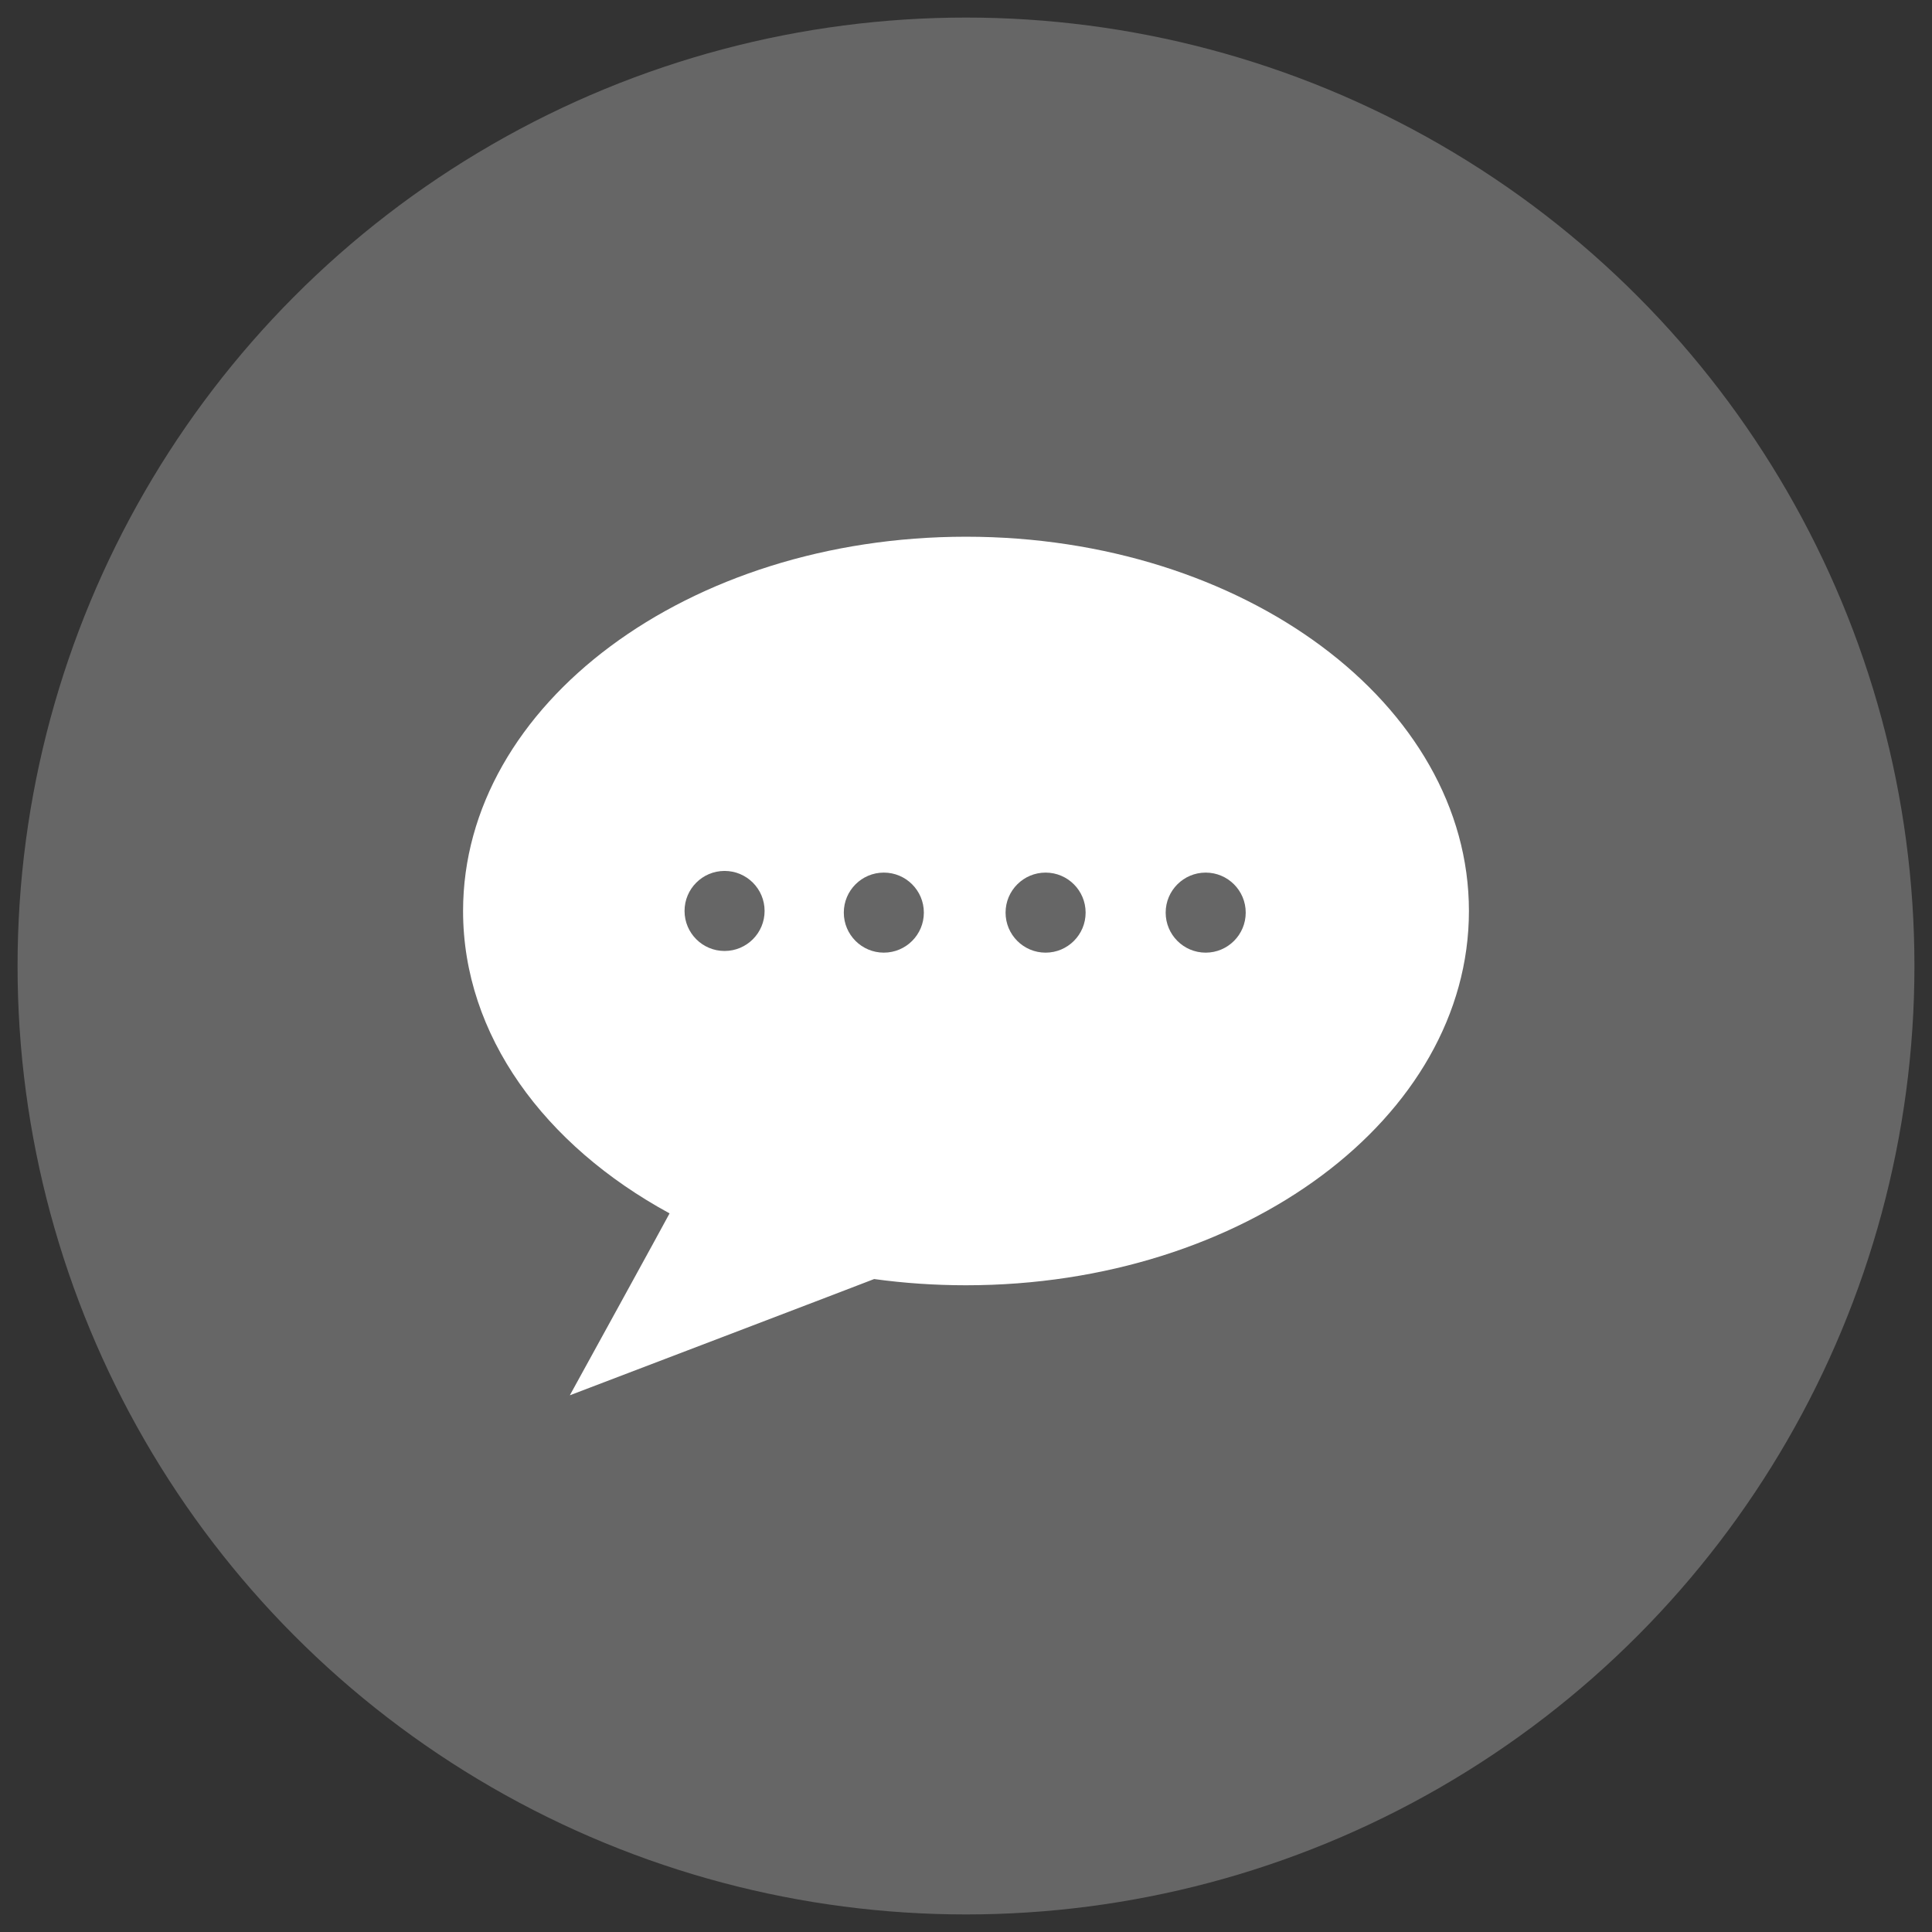
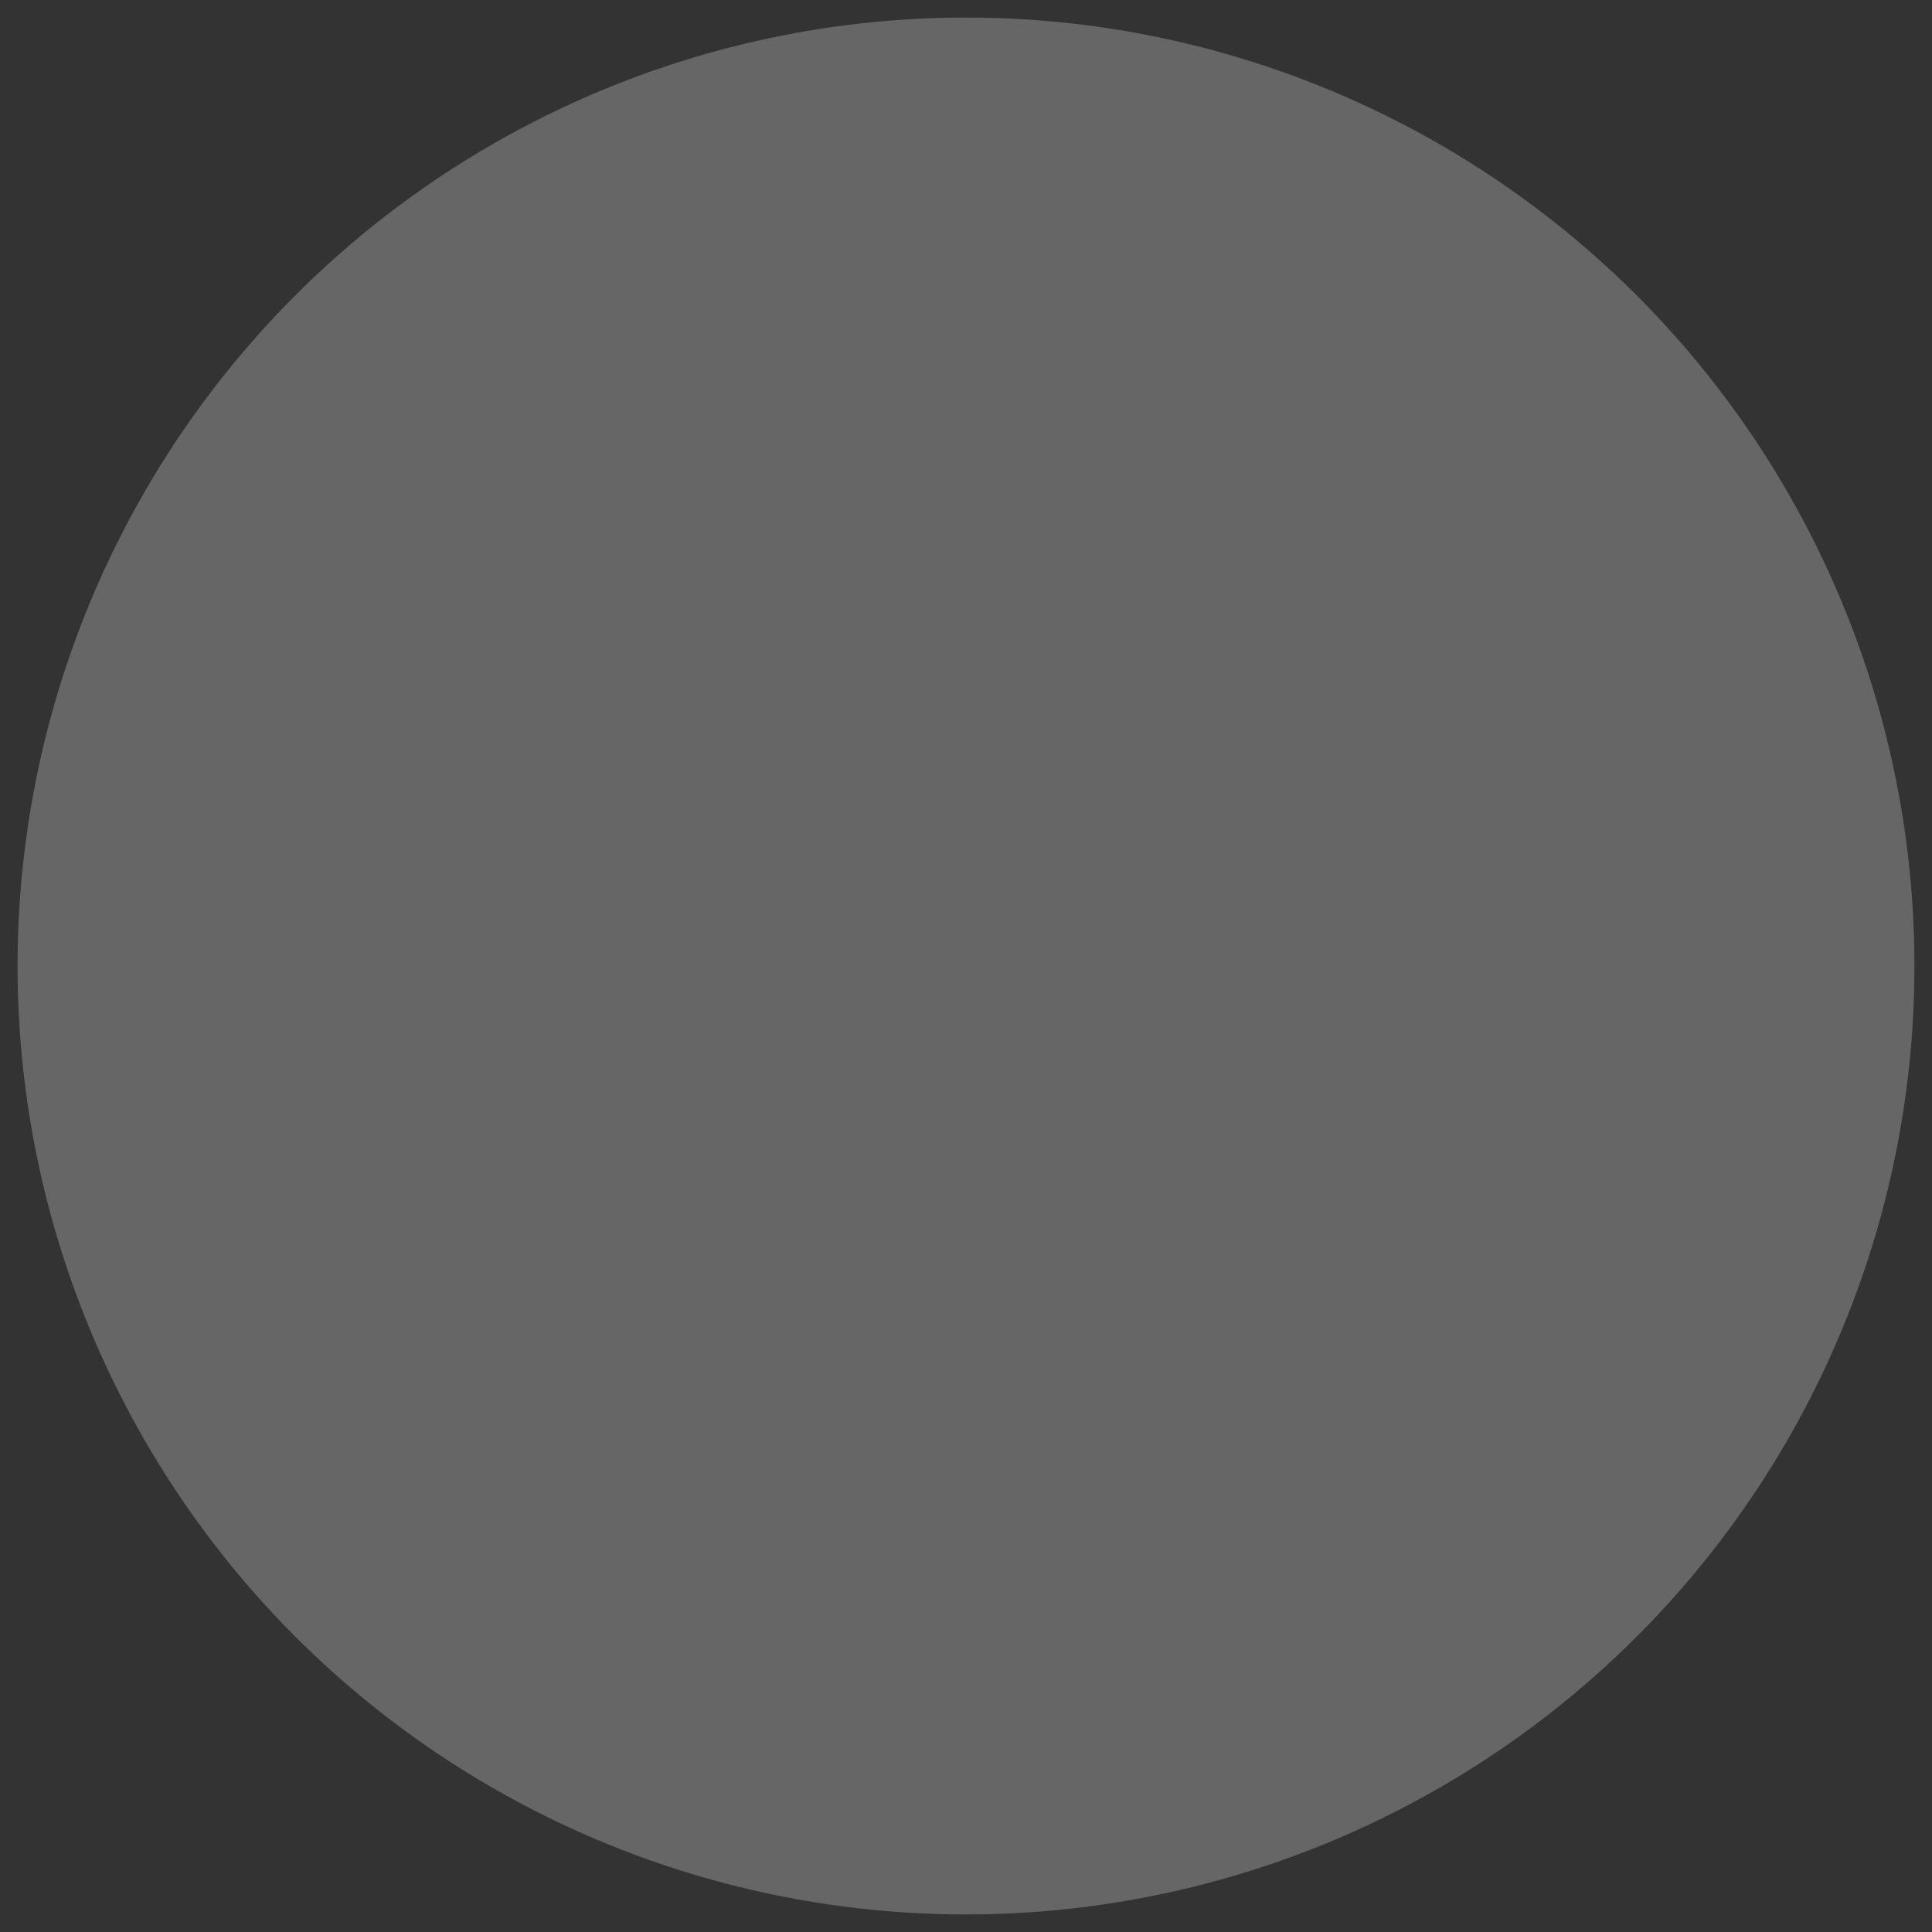
<svg xmlns="http://www.w3.org/2000/svg" version="1.1" id="图层_1" x="0px" y="0px" width="550px" height="550px" viewBox="0 0 550 550" enable-background="new 0 0 550 550" xml:space="preserve">
  <rect x="0" y="0" width="550" height="550" fill="#333333" stroke="none" />
  <circle fill-rule="evenodd" clip-rule="evenodd" fill="#666666" cx="275" cy="275" r="270" />
-   <path fill-rule="evenodd" clip-rule="evenodd" fill="#FFFFFF" d="M275,365.889c-8.93,0-17.668-0.608-26.146-1.772  c-0.24,0.146-86.633,33.091-86.633,33.091s28.293-51.472,28.391-51.785c-35.638-19.38-58.786-50.72-58.786-86.082  c0-58.846,64.1-106.549,143.174-106.549c79.072,0,143.174,47.703,143.174,106.549C418.174,318.186,354.072,365.889,275,365.889z" />
-   <path fill-rule="evenodd" clip-rule="evenodd" fill="#666666" d="M251.606,248.41c-6.292,0-11.393,5.101-11.393,11.394  c0,6.293,5.101,11.394,11.393,11.394c6.295,0,11.396-5.101,11.396-11.394C263.003,253.512,257.902,248.41,251.606,248.41z" />
-   <circle fill-rule="evenodd" clip-rule="evenodd" fill="#666666" cx="206.27" cy="259.329" r="11.394" />
-   <circle fill-rule="evenodd" clip-rule="evenodd" fill="#666666" cx="297.659" cy="259.805" r="11.394" />
  <circle fill-rule="evenodd" clip-rule="evenodd" fill="#666666" cx="343.236" cy="259.805" r="11.394" />
</svg>